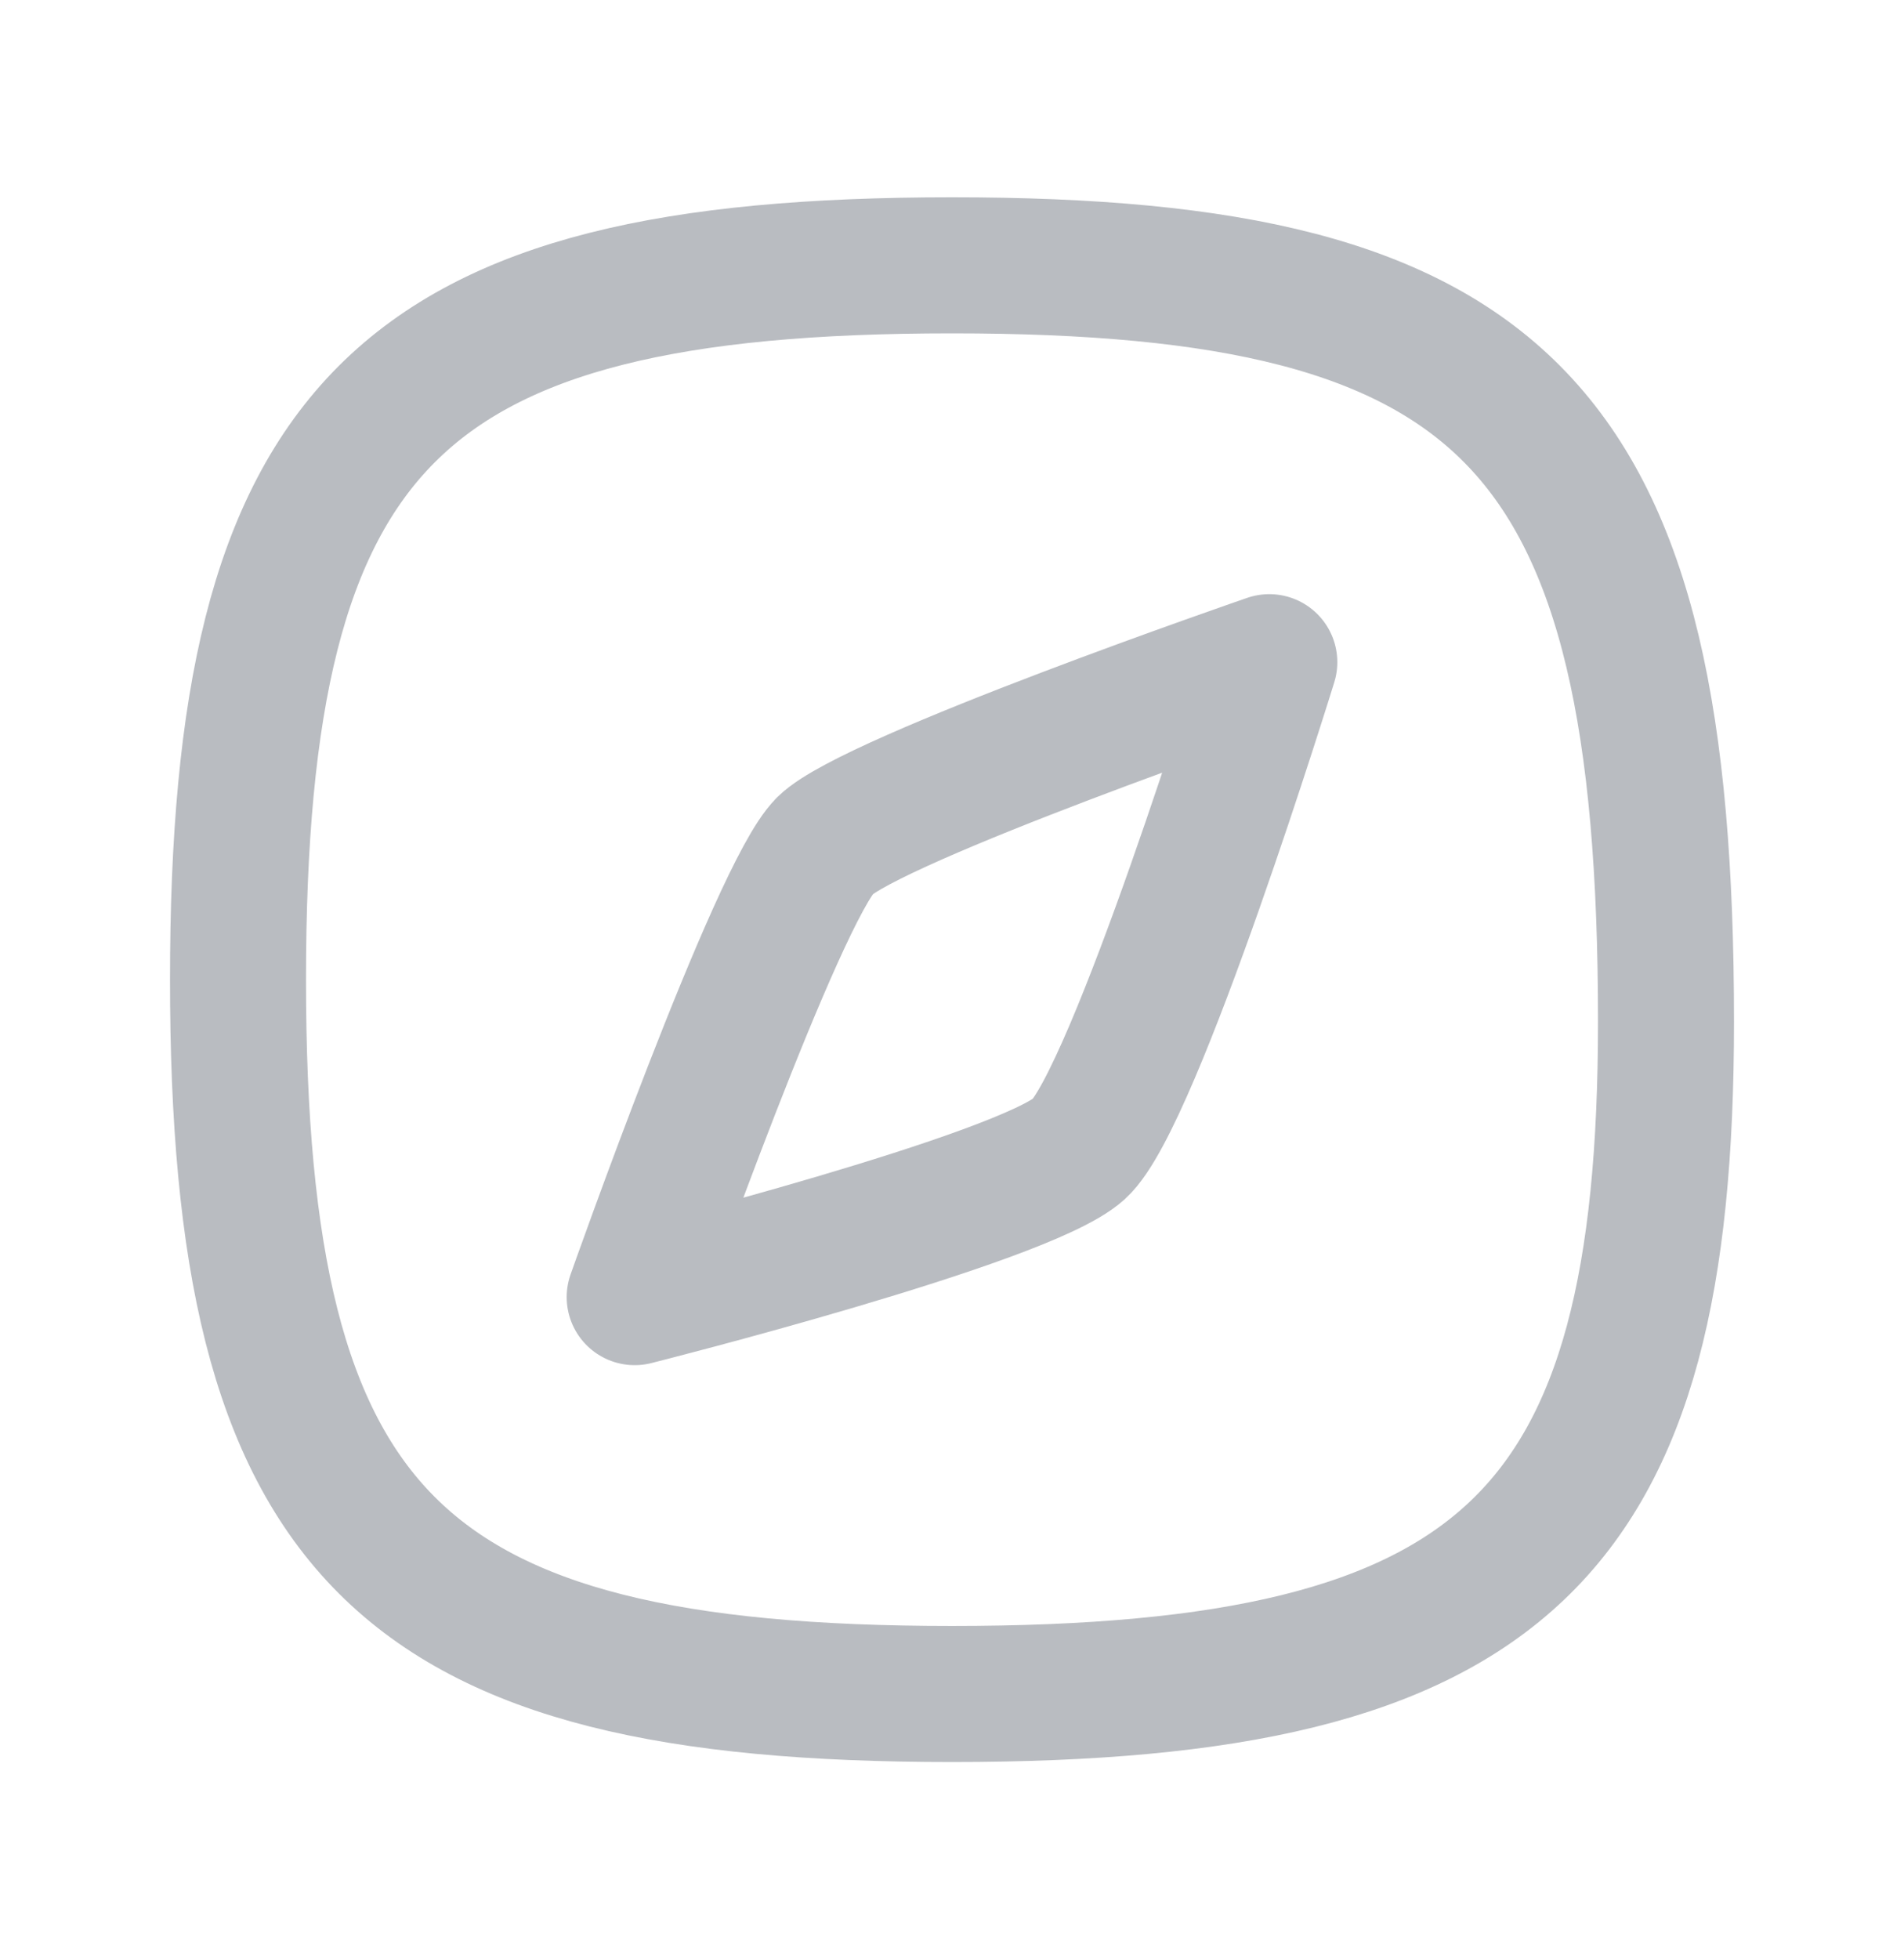
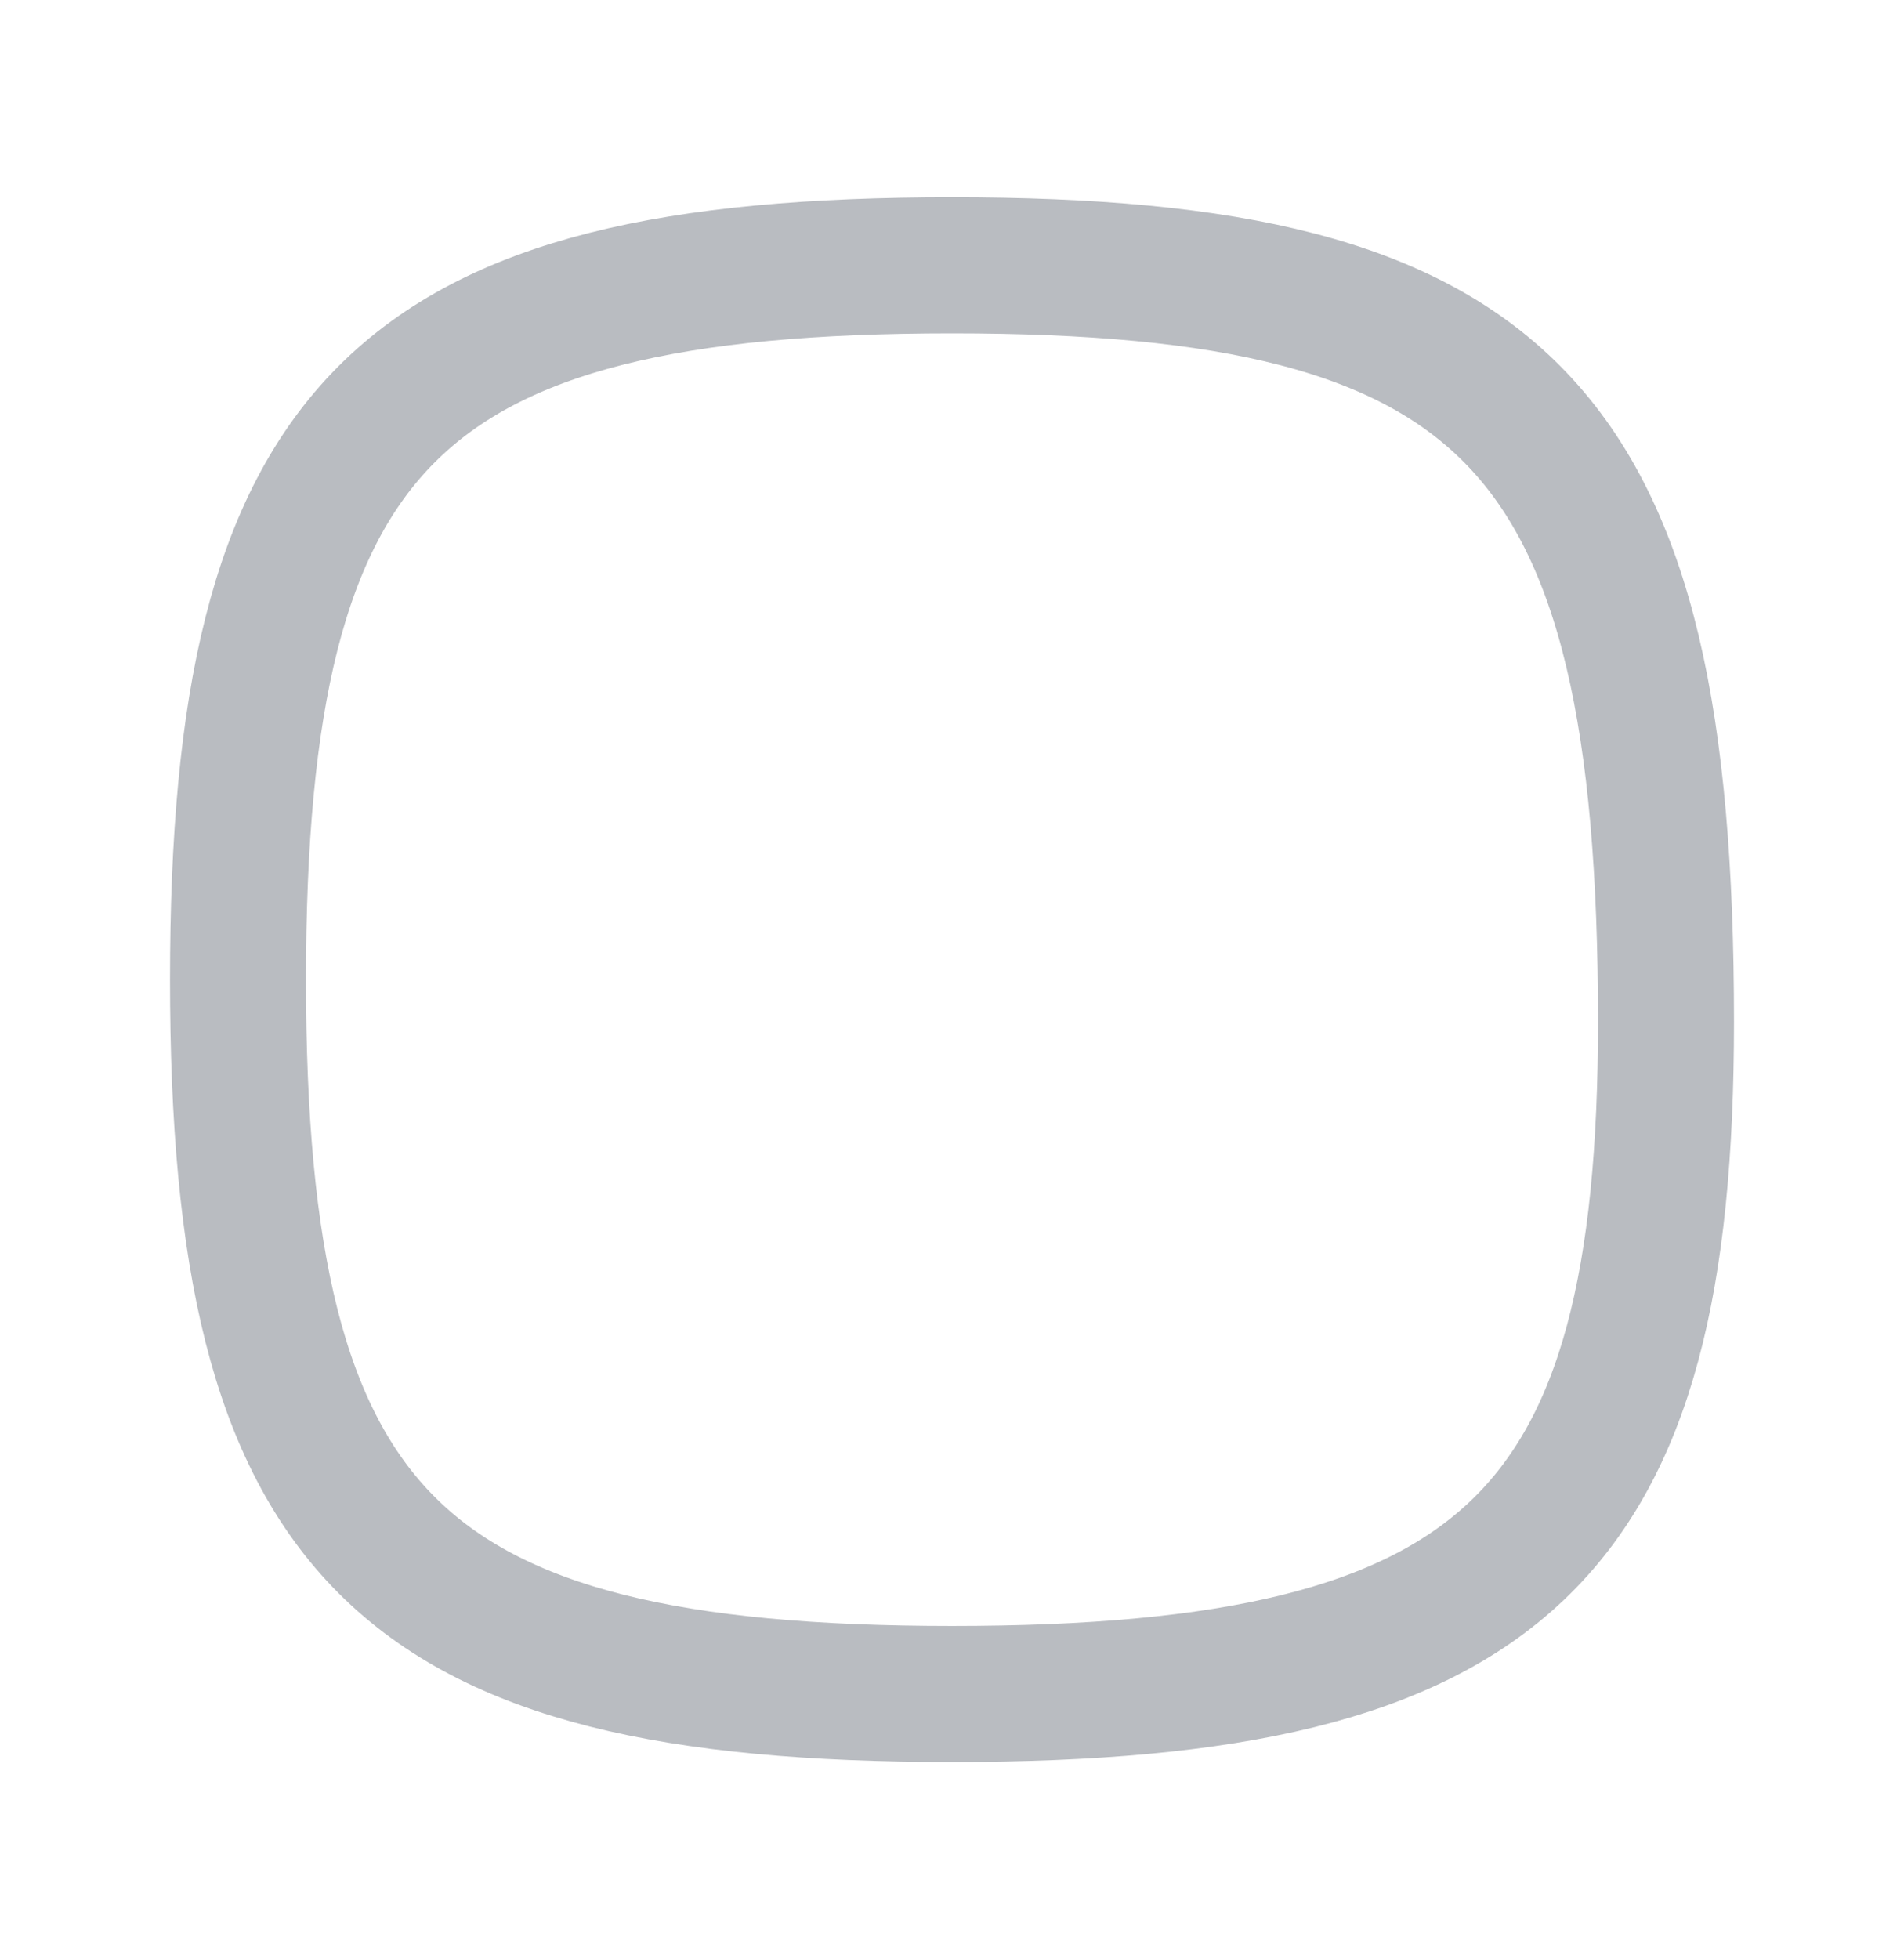
<svg xmlns="http://www.w3.org/2000/svg" width="35" height="36" fill="none">
  <path stroke="#B9BCC1" stroke-linecap="round" stroke-linejoin="round" stroke-width="2.5" d="M30.625 18.772c0 9.436-2.917 12.353-13.125 12.353S4.375 28.208 4.375 18 7.292 4.875 17.5 4.875s13.125 2.917 13.125 13.897z" />
-   <path stroke="#B9BCC1" stroke-linecap="round" stroke-linejoin="round" stroke-width="2.5" d="M15.166 15.537c.876-.861 8.167-3.37 8.167-3.37s-2.476 8.02-3.5 8.944c-1.023.924-8.166 2.722-8.166 2.722s2.624-7.434 3.5-8.296z" />
</svg>